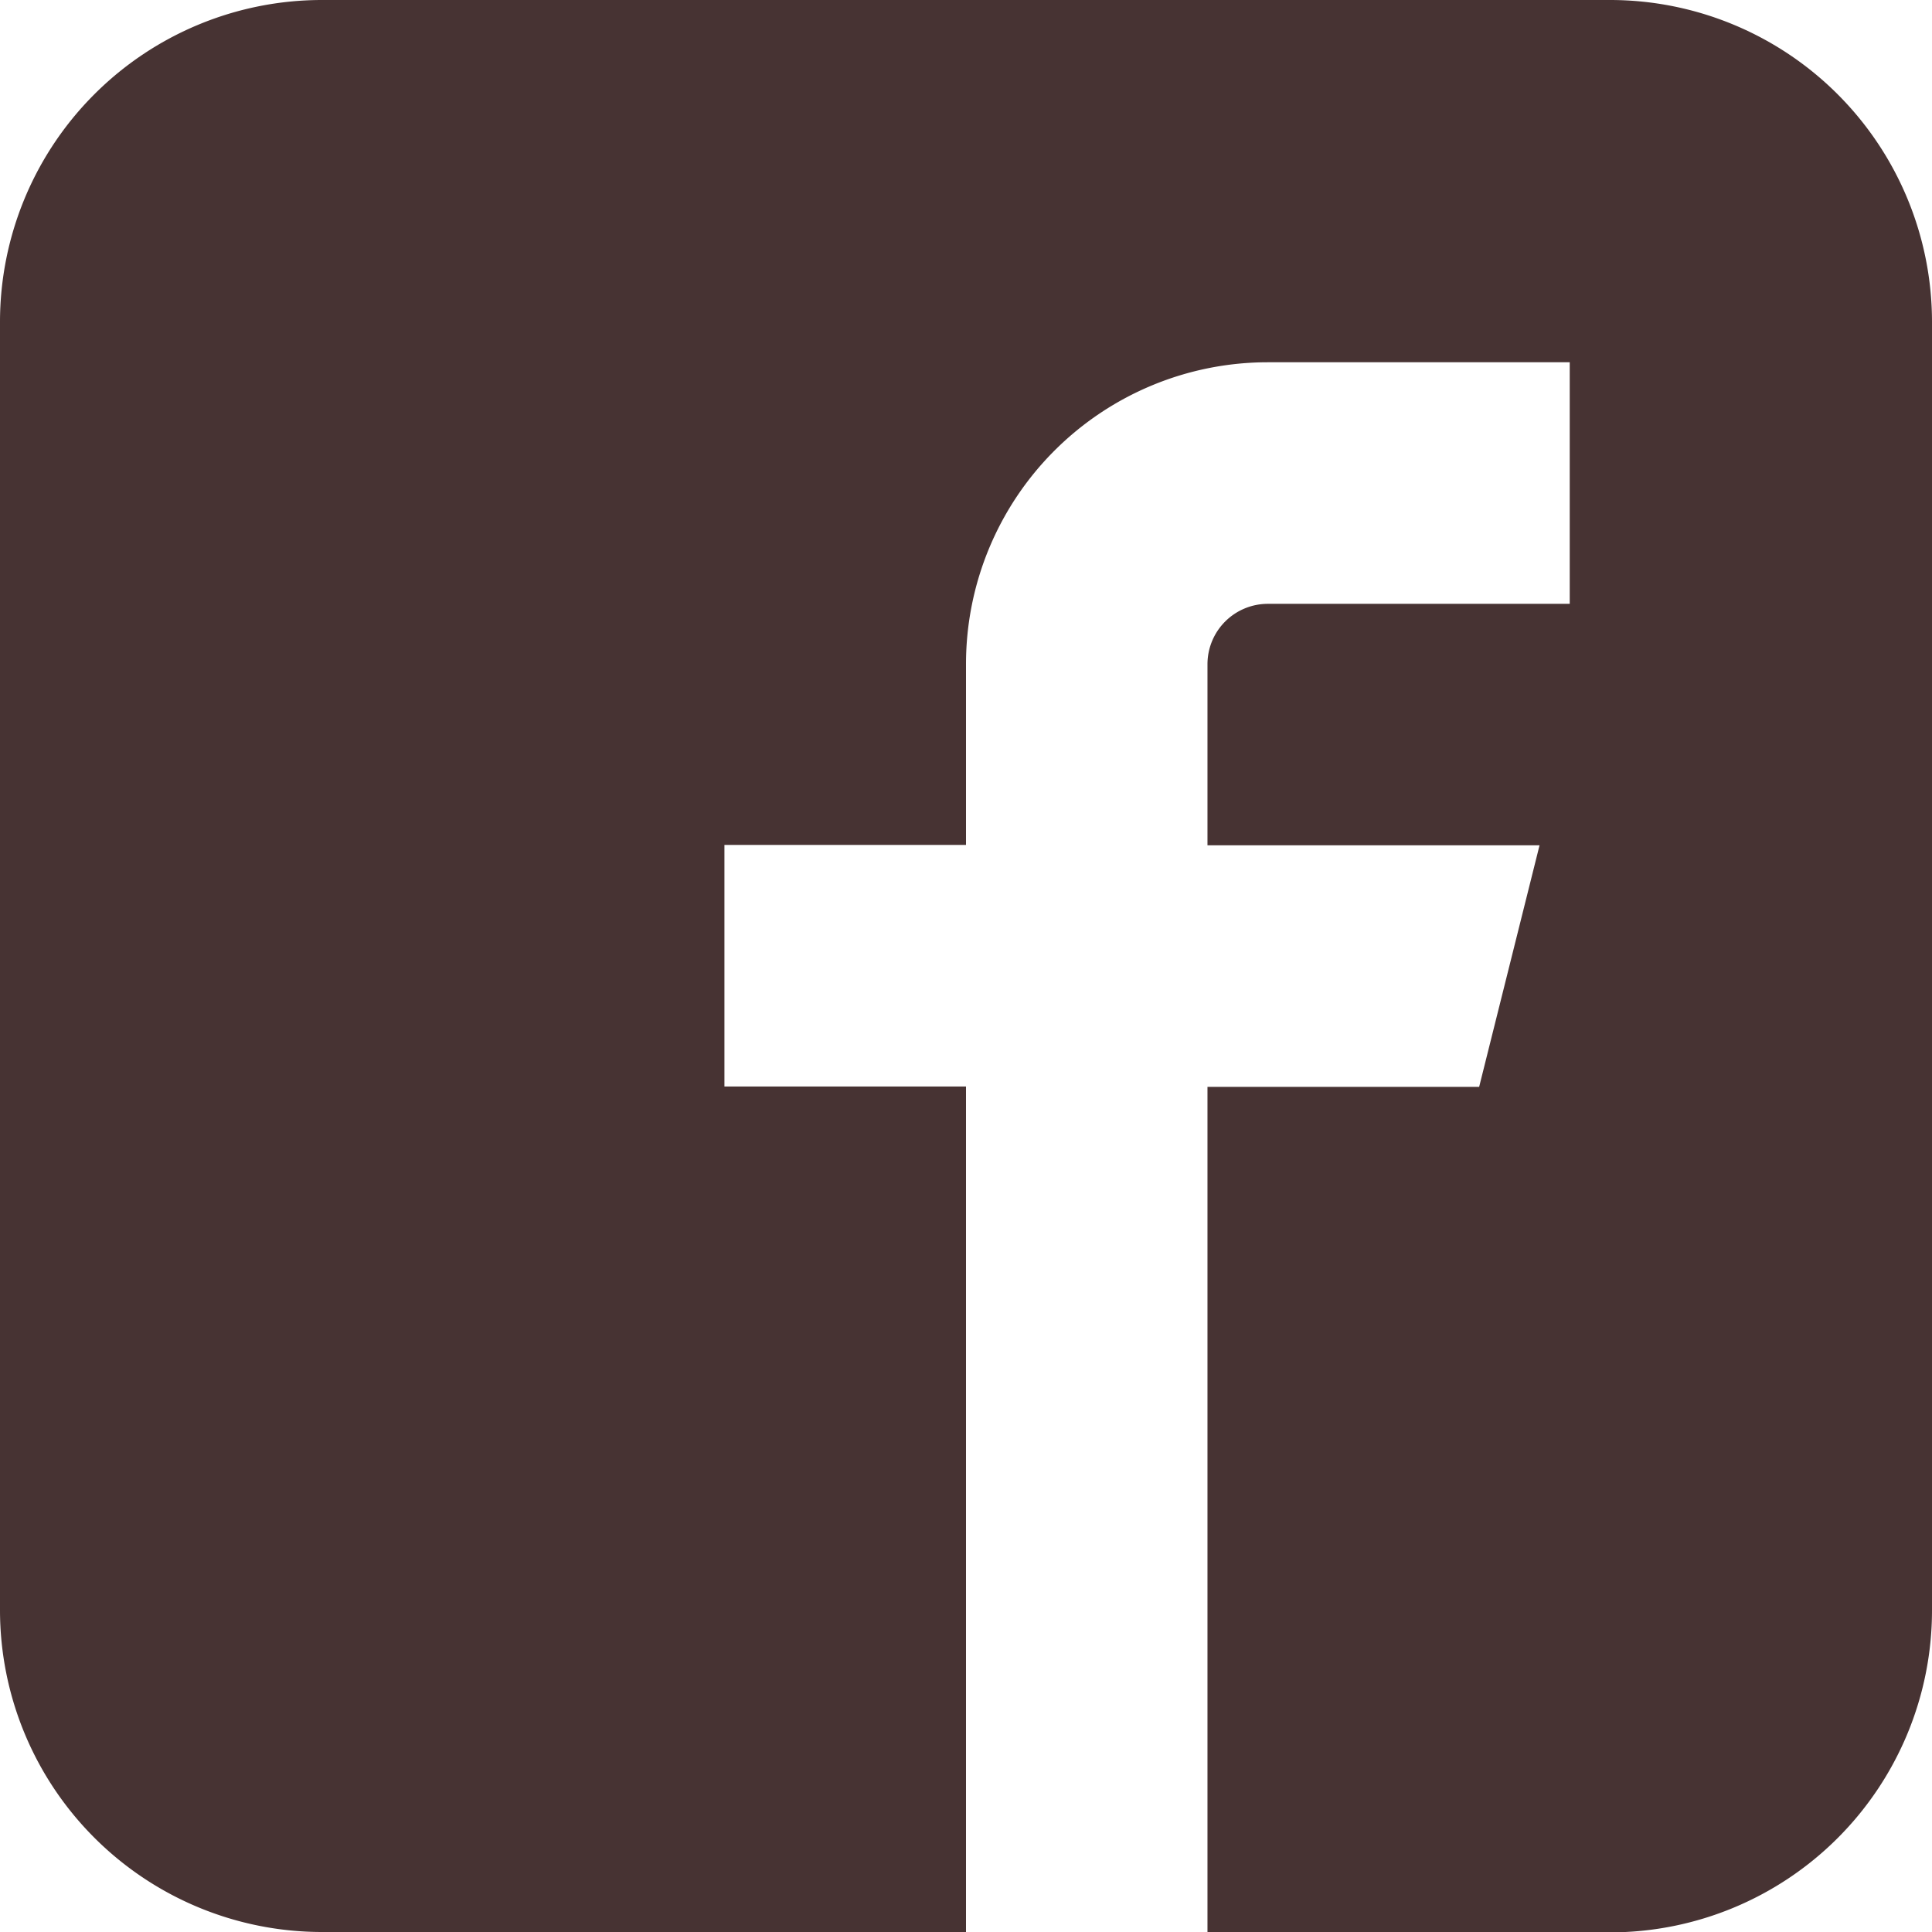
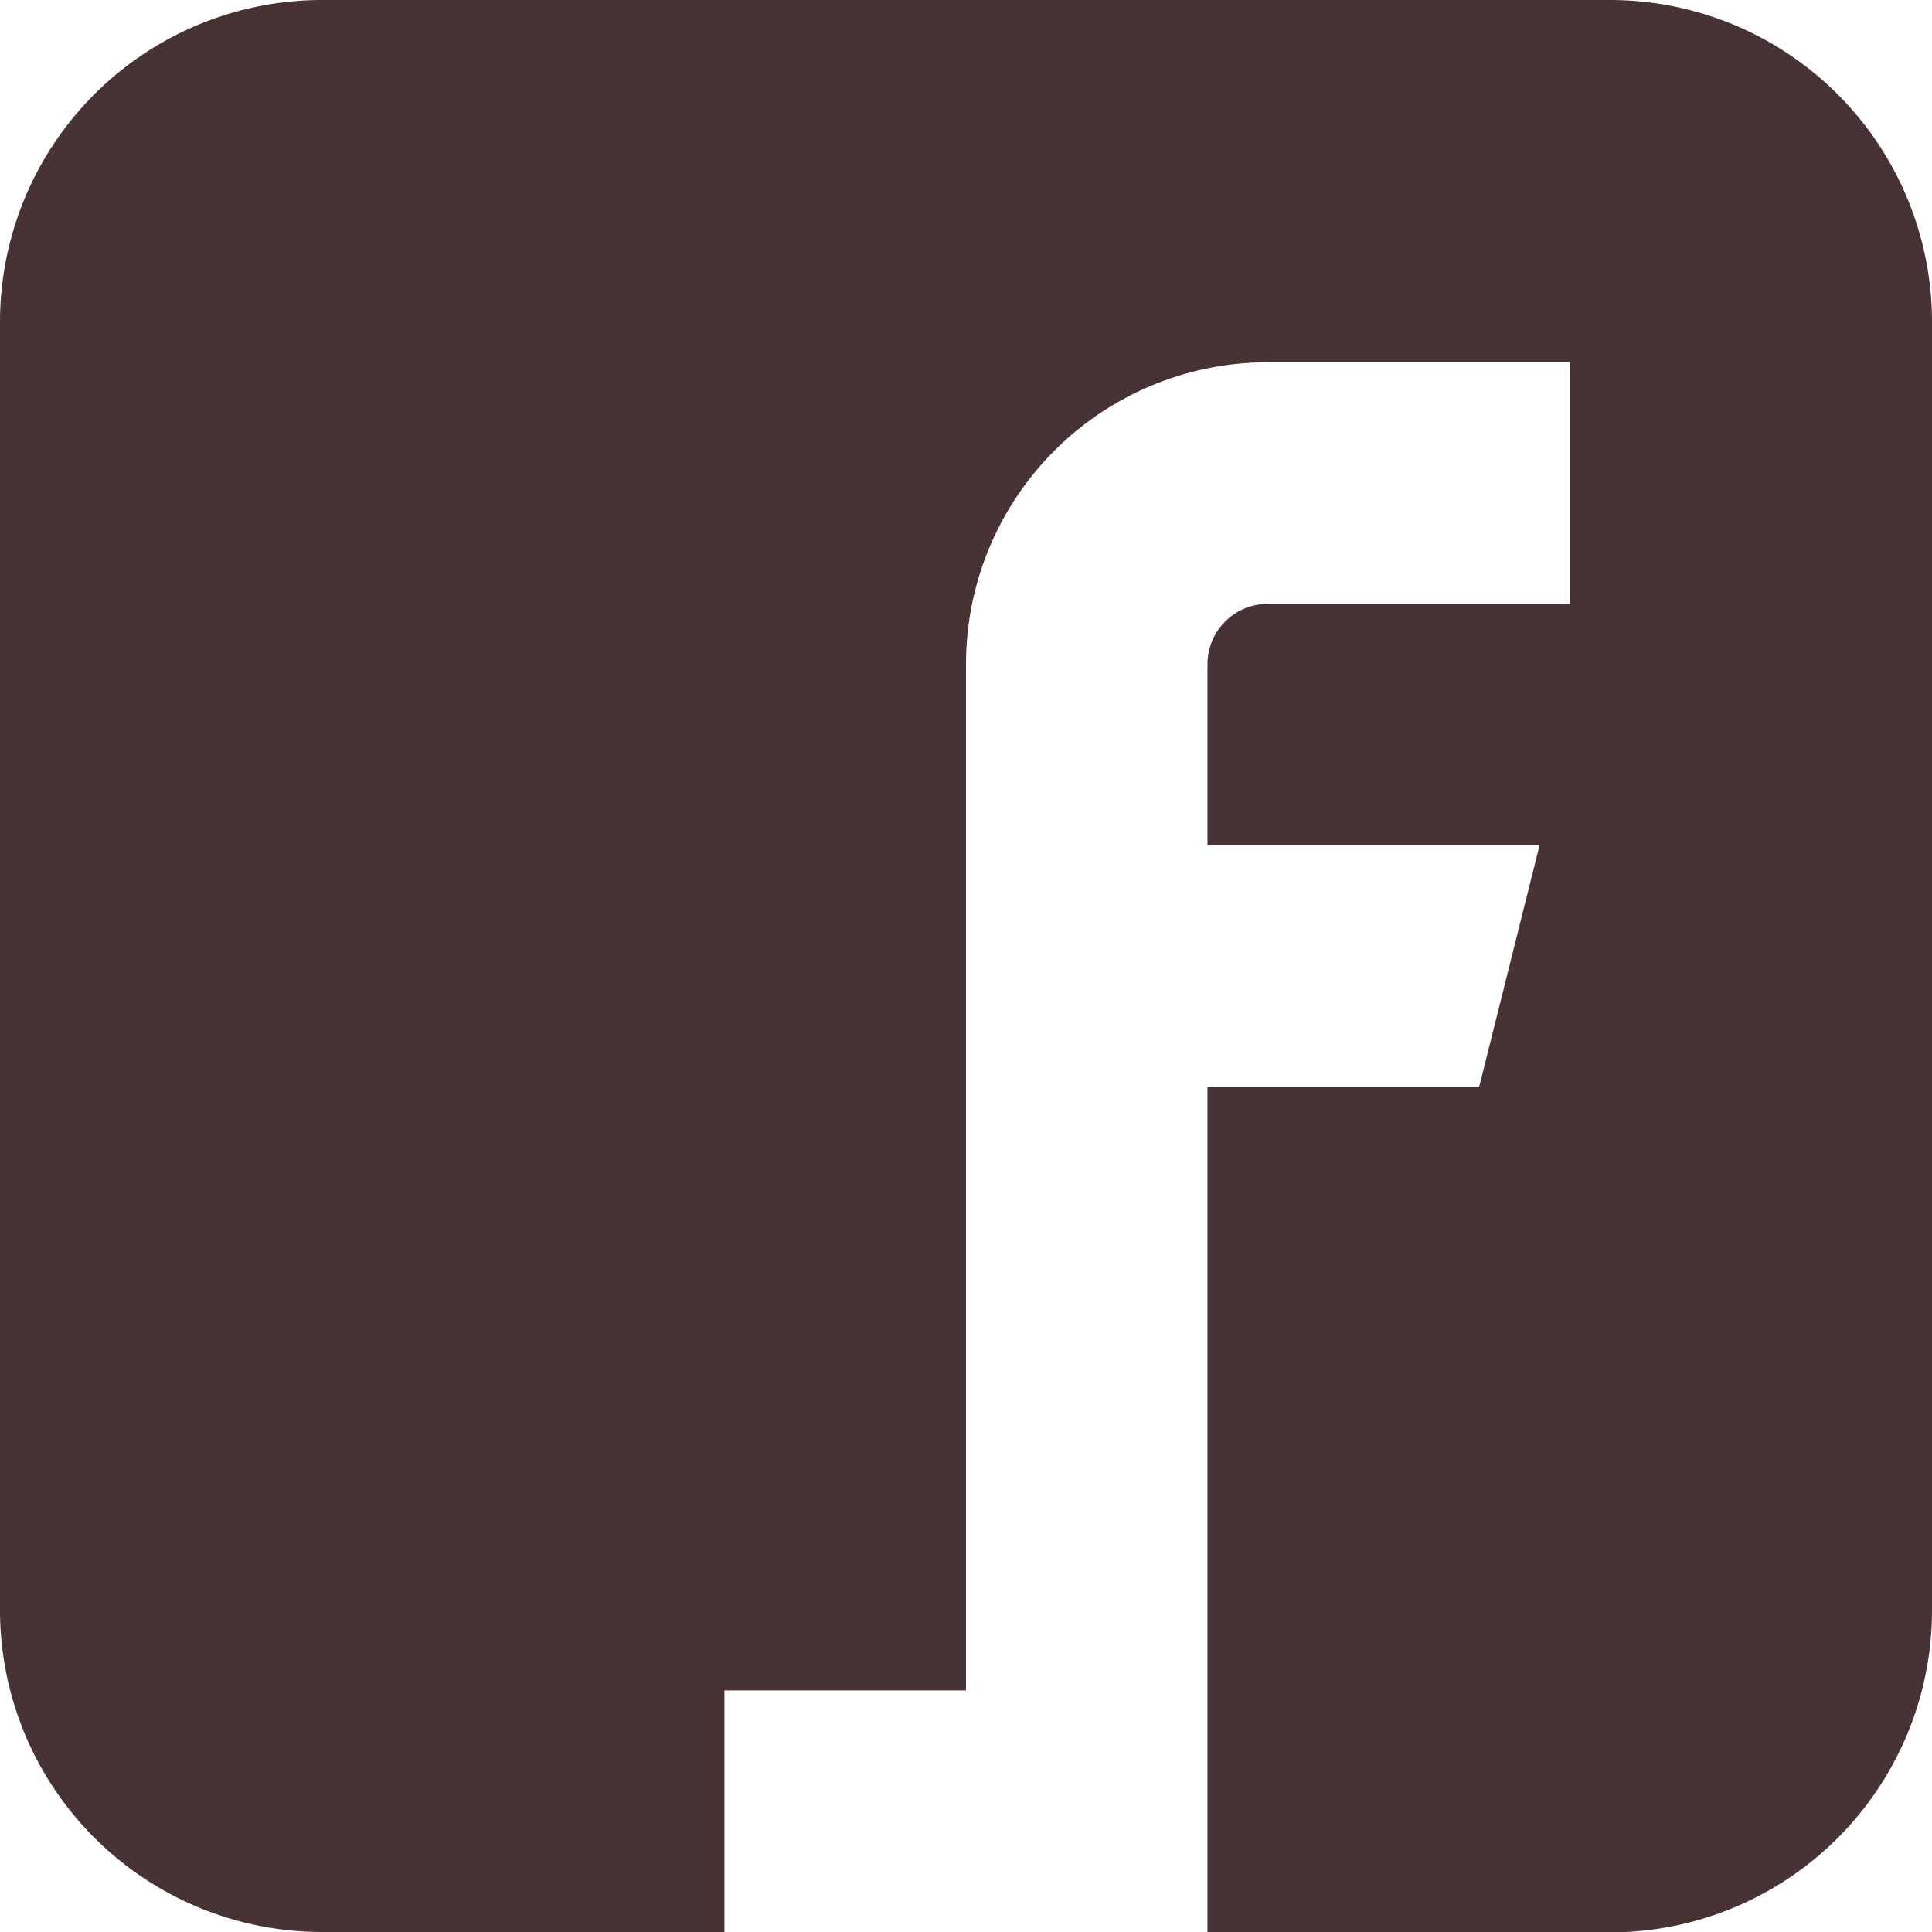
<svg xmlns="http://www.w3.org/2000/svg" width="20.794" height="20.794" viewBox="0 0 20.794 20.794">
-   <path id="Icon_metro-facebook" data-name="Icon metro-facebook" d="M19.9,1.928H6.036A3.466,3.466,0,0,0,2.571,5.394V19.256a3.466,3.466,0,0,0,3.465,3.466h6.932v-9.1h-2.6v-2.6h2.6V9.076a3.249,3.249,0,0,1,3.249-3.249h3.249v2.6H16.217a.65.65,0,0,0-.65.65v1.949h3.574l-.65,2.6H15.567v9.1H19.9a3.466,3.466,0,0,0,3.465-3.466V5.394A3.466,3.466,0,0,0,19.9,1.928Z" transform="translate(-2.571 -1.928)" fill="#473333" />
+   <path id="Icon_metro-facebook" data-name="Icon metro-facebook" d="M19.9,1.928H6.036A3.466,3.466,0,0,0,2.571,5.394V19.256a3.466,3.466,0,0,0,3.465,3.466h6.932h-2.6v-2.6h2.6V9.076a3.249,3.249,0,0,1,3.249-3.249h3.249v2.6H16.217a.65.65,0,0,0-.65.65v1.949h3.574l-.65,2.6H15.567v9.1H19.9a3.466,3.466,0,0,0,3.465-3.466V5.394A3.466,3.466,0,0,0,19.9,1.928Z" transform="translate(-2.571 -1.928)" fill="#473333" />
</svg>